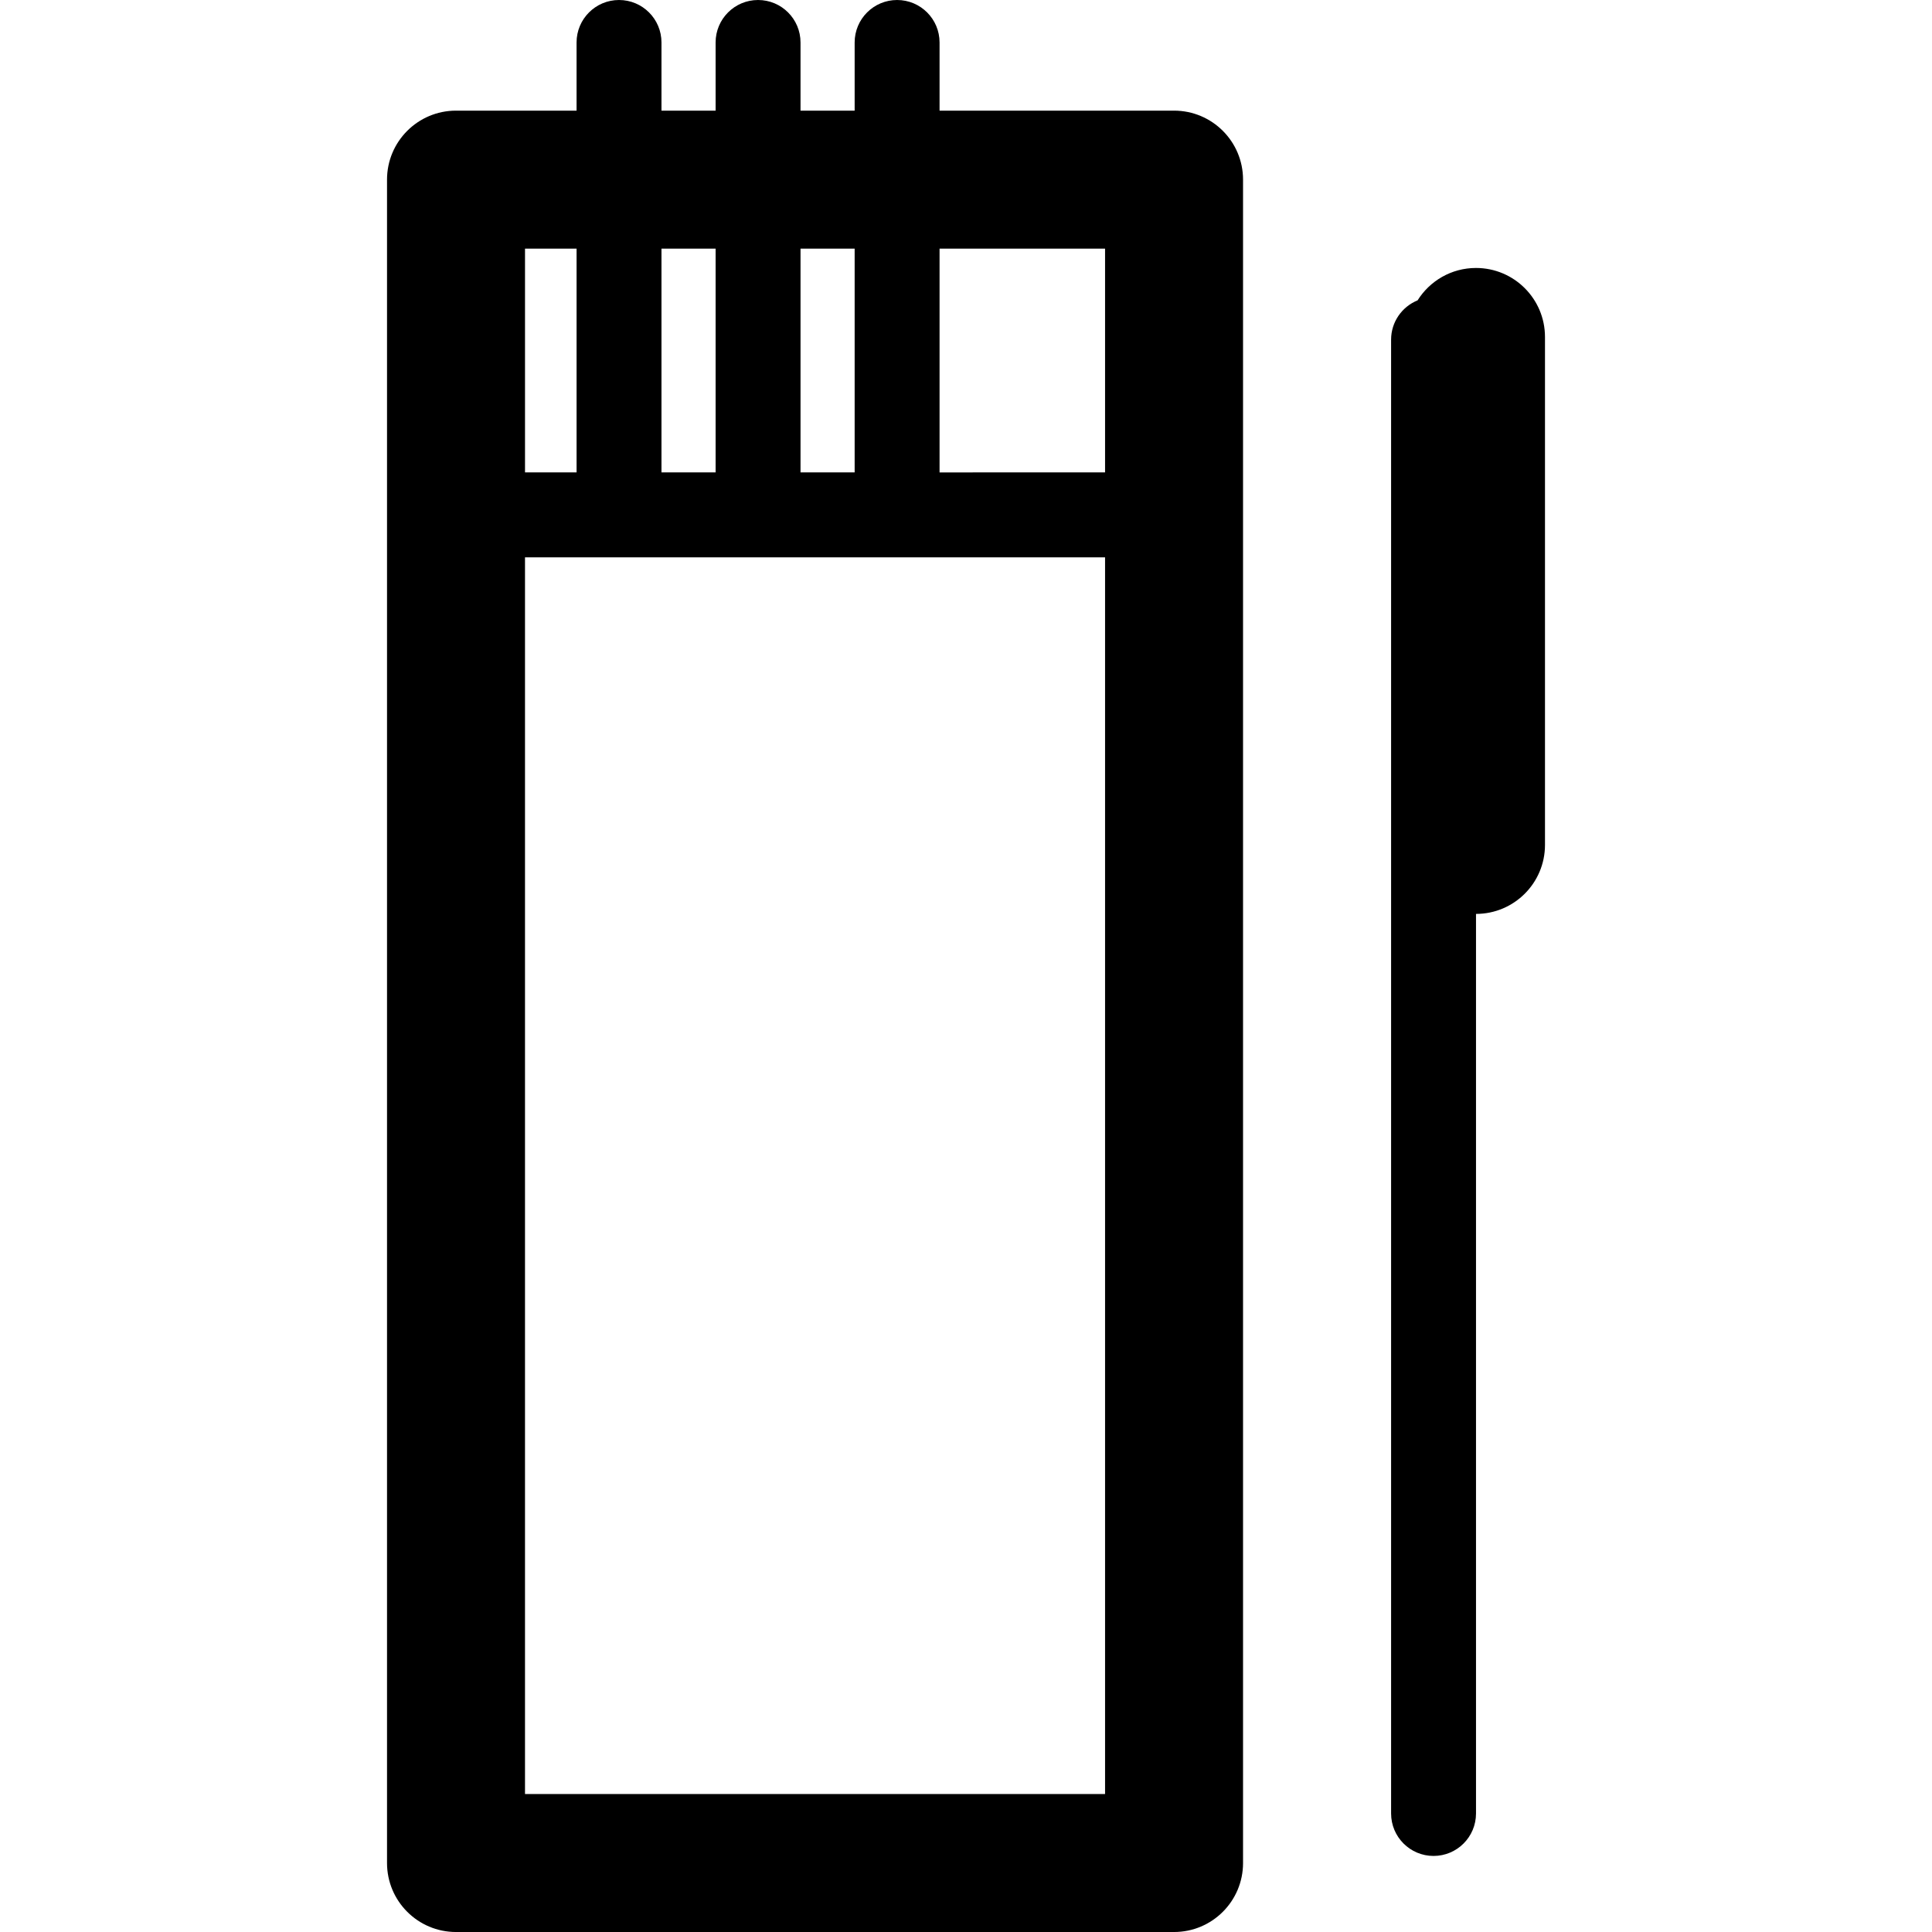
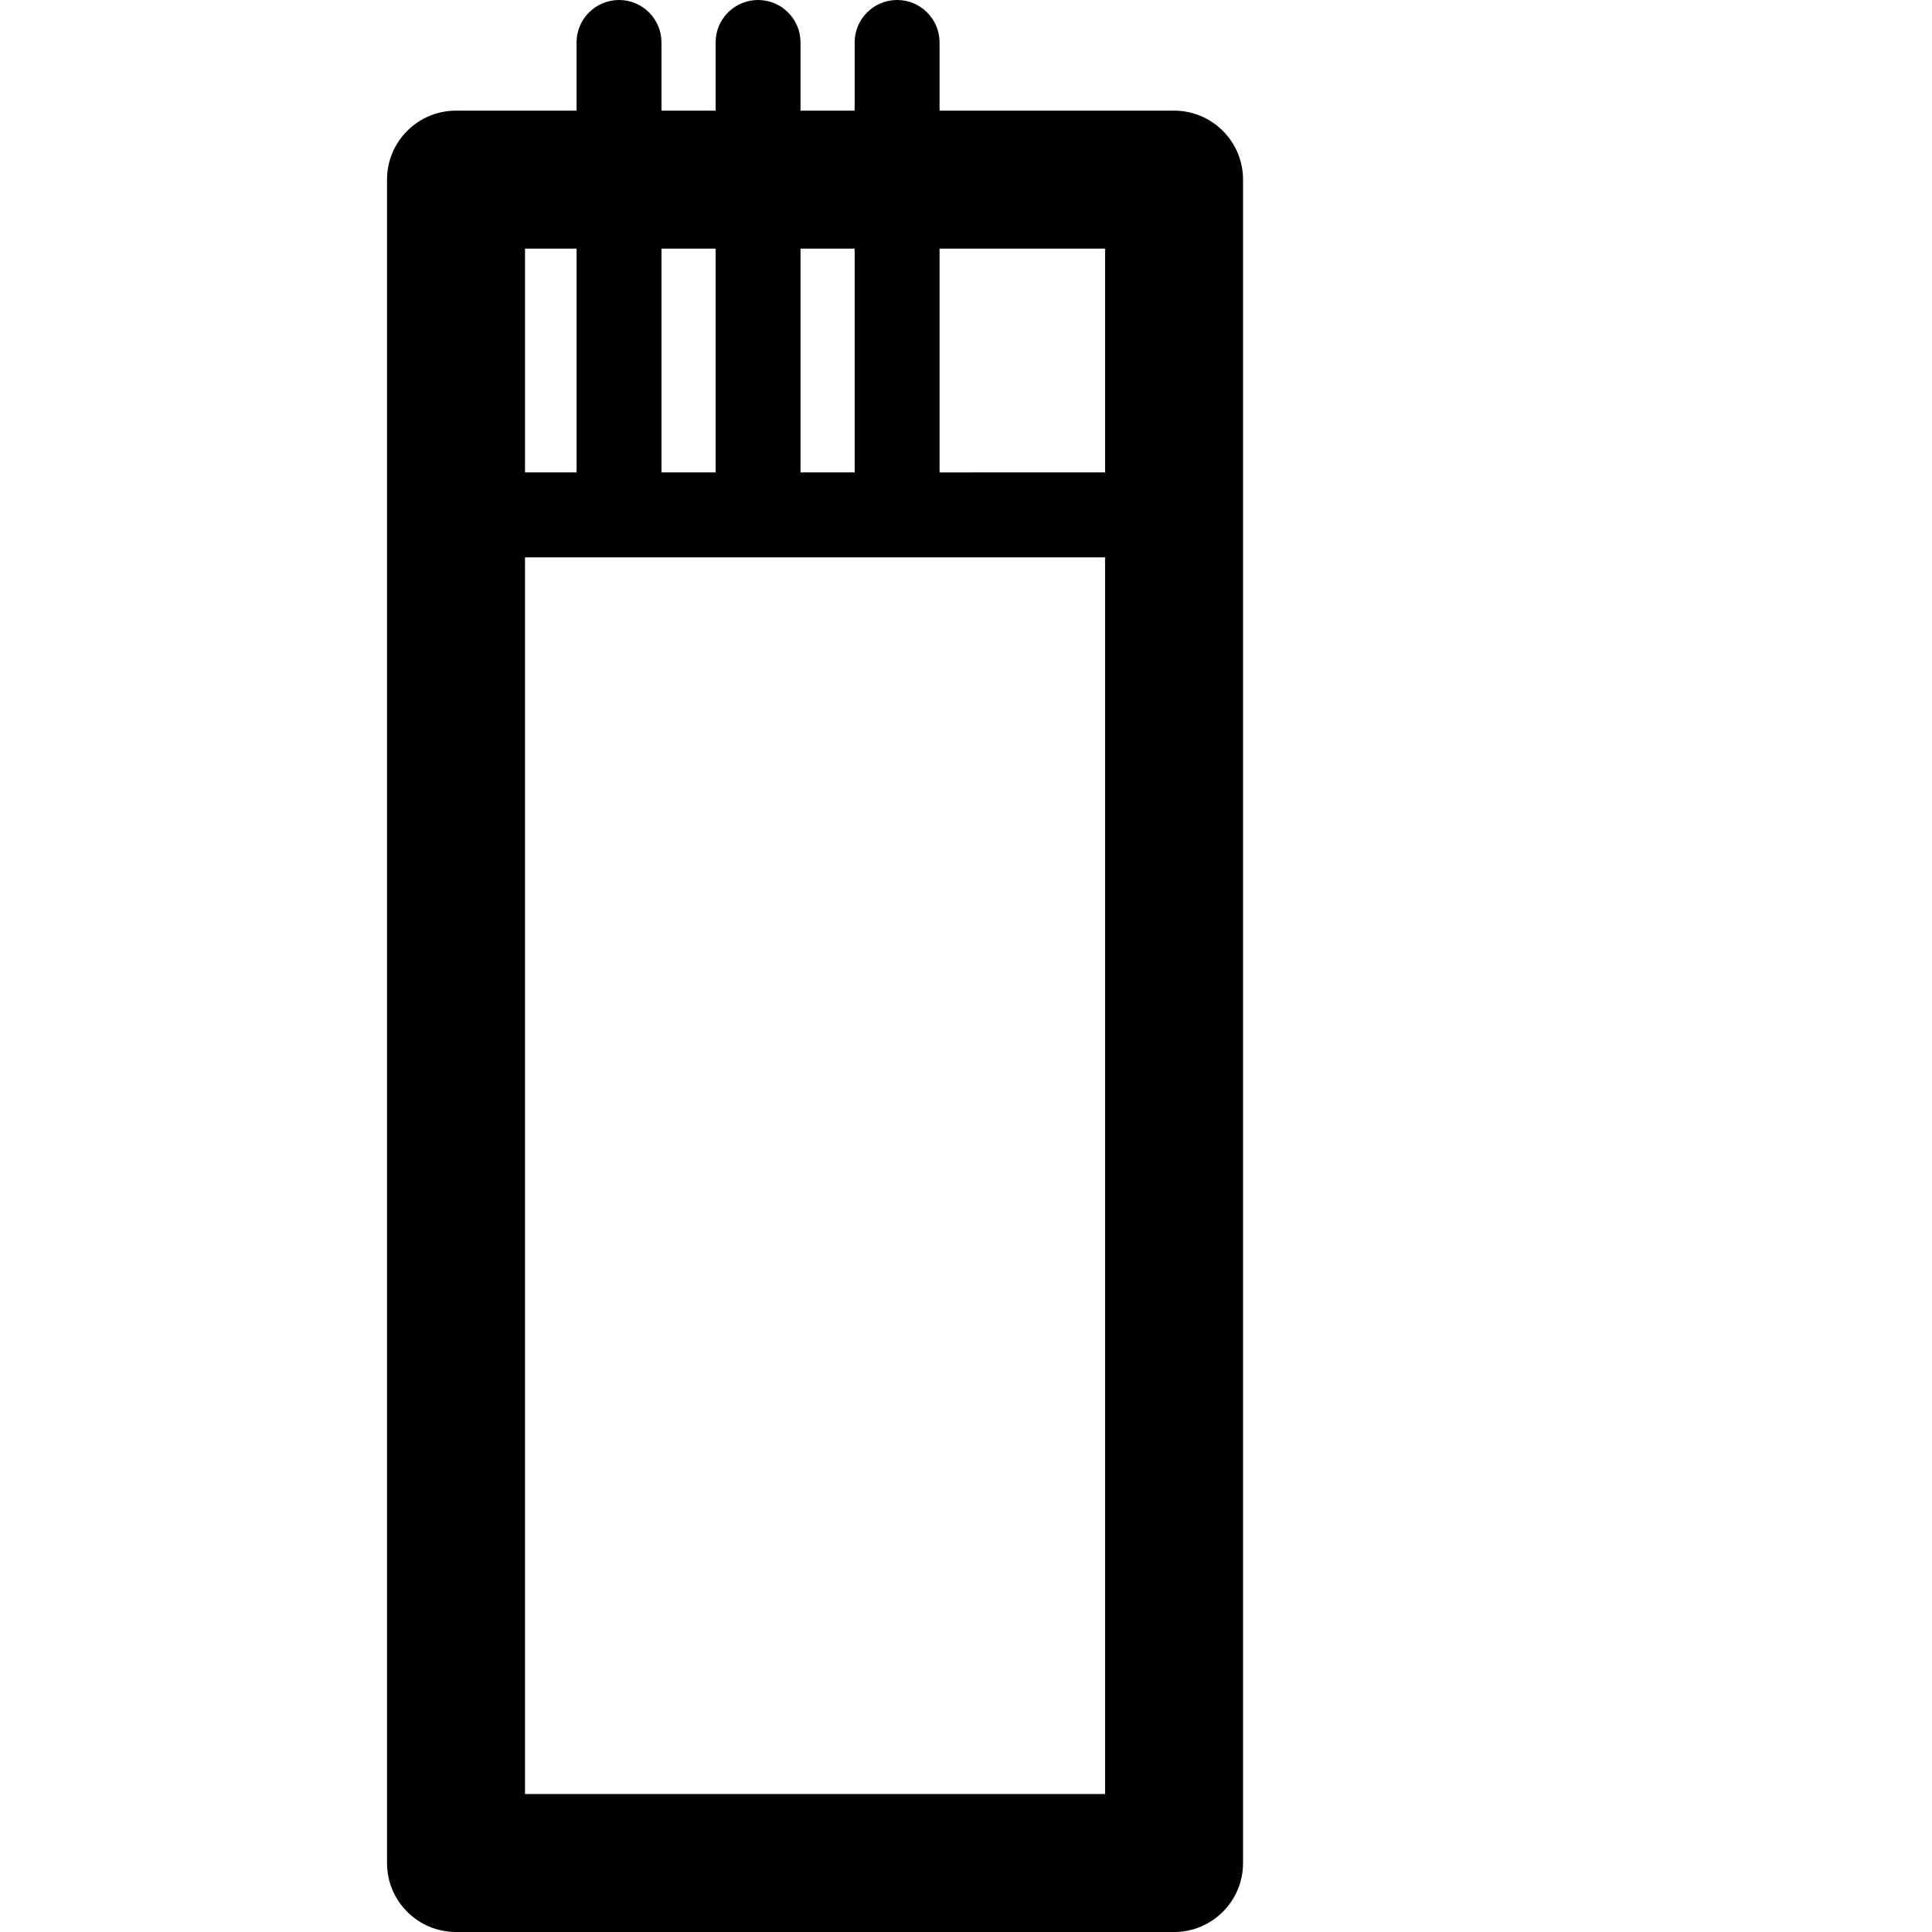
<svg xmlns="http://www.w3.org/2000/svg" fill="#000000" height="800px" width="800px" version="1.1" id="Capa_1" viewBox="0 0 182.026 182.026" xml:space="preserve">
  <g>
-     <path d="M110.615,10.424H88.522V4c0-2.209-1.791-4-4-4s-4,1.791-4,4v6.424h-5.1V4c0-2.209-1.791-4-4-4s-4,1.791-4,4v6.424h-5.1V4   c0-2.209-1.791-4-4-4s-4,1.791-4,4v6.424H42.964c-3.59,0-6.5,2.91-6.5,6.5v158.603c0,3.59,2.91,6.5,6.5,6.5h67.651   c3.59,0,6.5-2.91,6.5-6.5V16.924C117.115,13.334,114.205,10.424,110.615,10.424z M104.115,23.424v21.085H88.522V23.424H104.115z    M80.522,23.424v21.085h-5.1V23.424H80.522z M67.422,23.424v21.085h-5.1V23.424H67.422z M54.323,23.424v21.085h-4.858V23.424   H54.323z M49.464,169.026V52.509h54.651v116.518H49.464z" />
-     <path d="M139.062,25.247c-2.322,0-4.354,1.221-5.503,3.052c-1.462,0.595-2.495,2.026-2.495,3.702V170.86c0,2.209,1.791,4,4,4   s4-1.791,4-4V86.105c3.589-0.001,6.499-2.911,6.499-6.5V31.747C145.562,28.157,142.652,25.247,139.062,25.247z" />
+     <path d="M110.615,10.424H88.522V4c0-2.209-1.791-4-4-4s-4,1.791-4,4v6.424h-5.1V4c0-2.209-1.791-4-4-4s-4,1.791-4,4v6.424h-5.1V4   c0-2.209-1.791-4-4-4s-4,1.791-4,4v6.424H42.964c-3.59,0-6.5,2.91-6.5,6.5v158.603c0,3.59,2.91,6.5,6.5,6.5h67.651   c3.59,0,6.5-2.91,6.5-6.5V16.924C117.115,13.334,114.205,10.424,110.615,10.424z M104.115,23.424v21.085H88.522V23.424H104.115z    M80.522,23.424v21.085h-5.1V23.424z M67.422,23.424v21.085h-5.1V23.424H67.422z M54.323,23.424v21.085h-4.858V23.424   H54.323z M49.464,169.026V52.509h54.651v116.518H49.464z" />
  </g>
</svg>